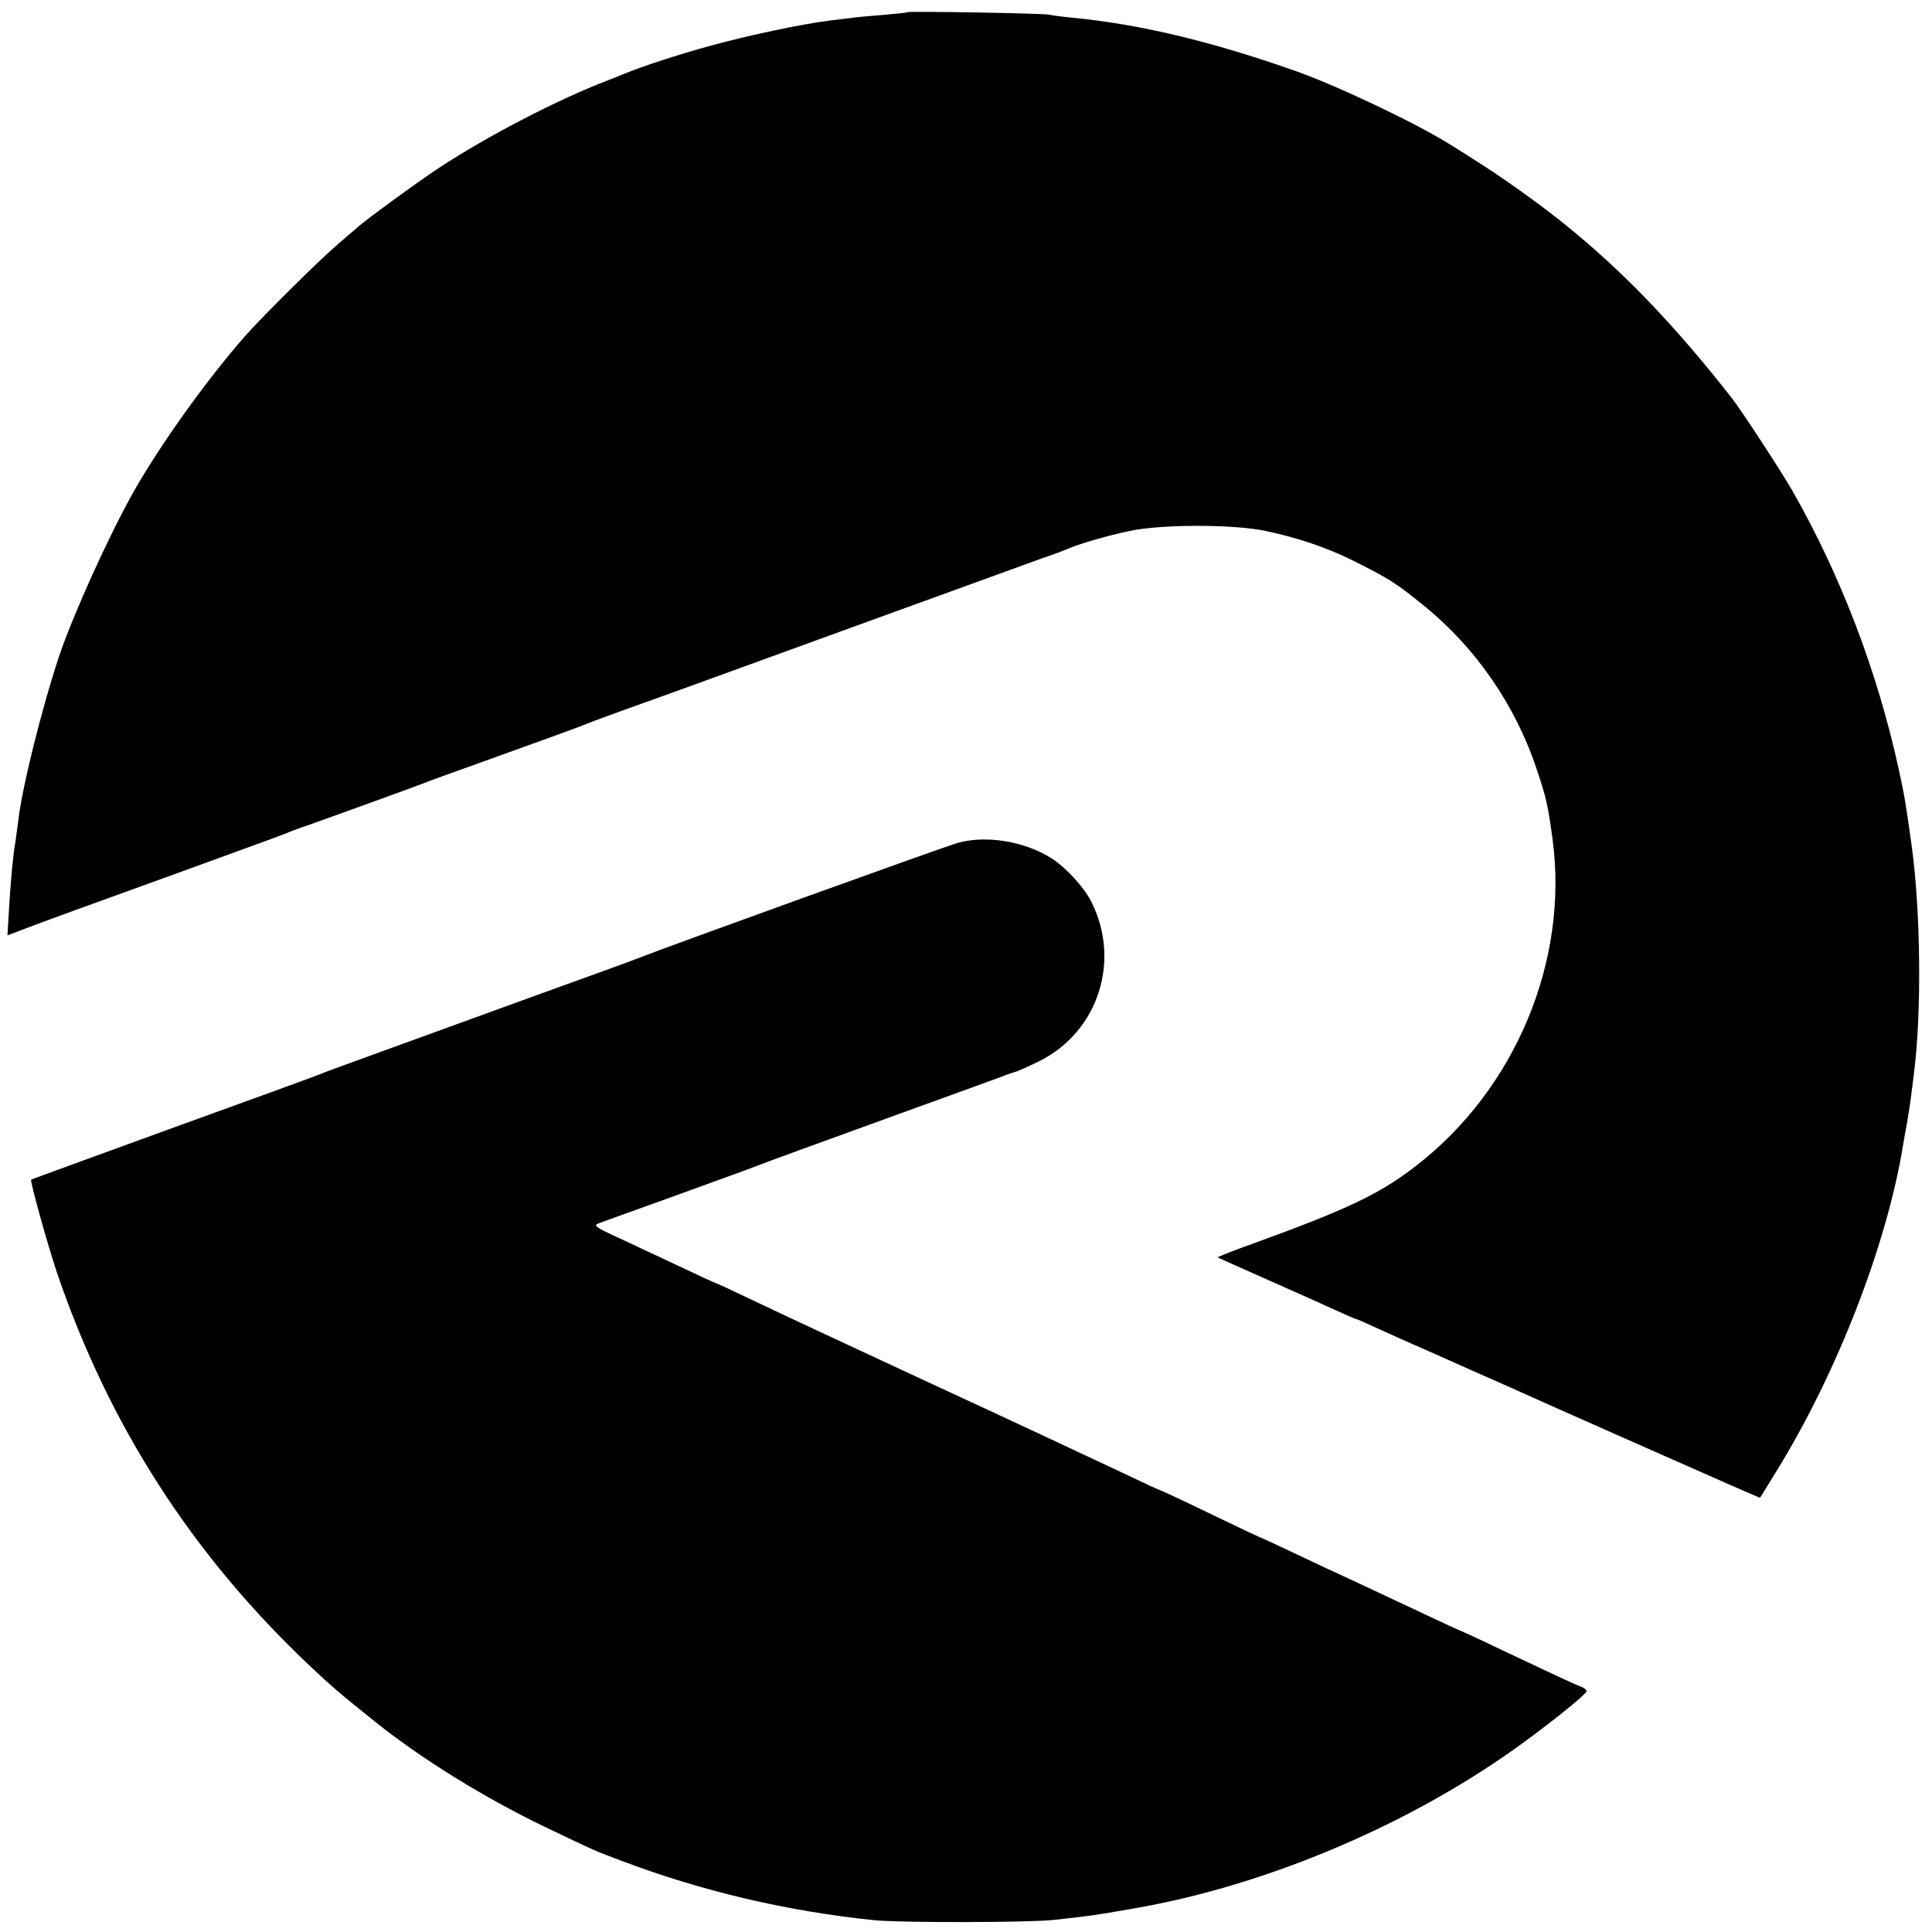
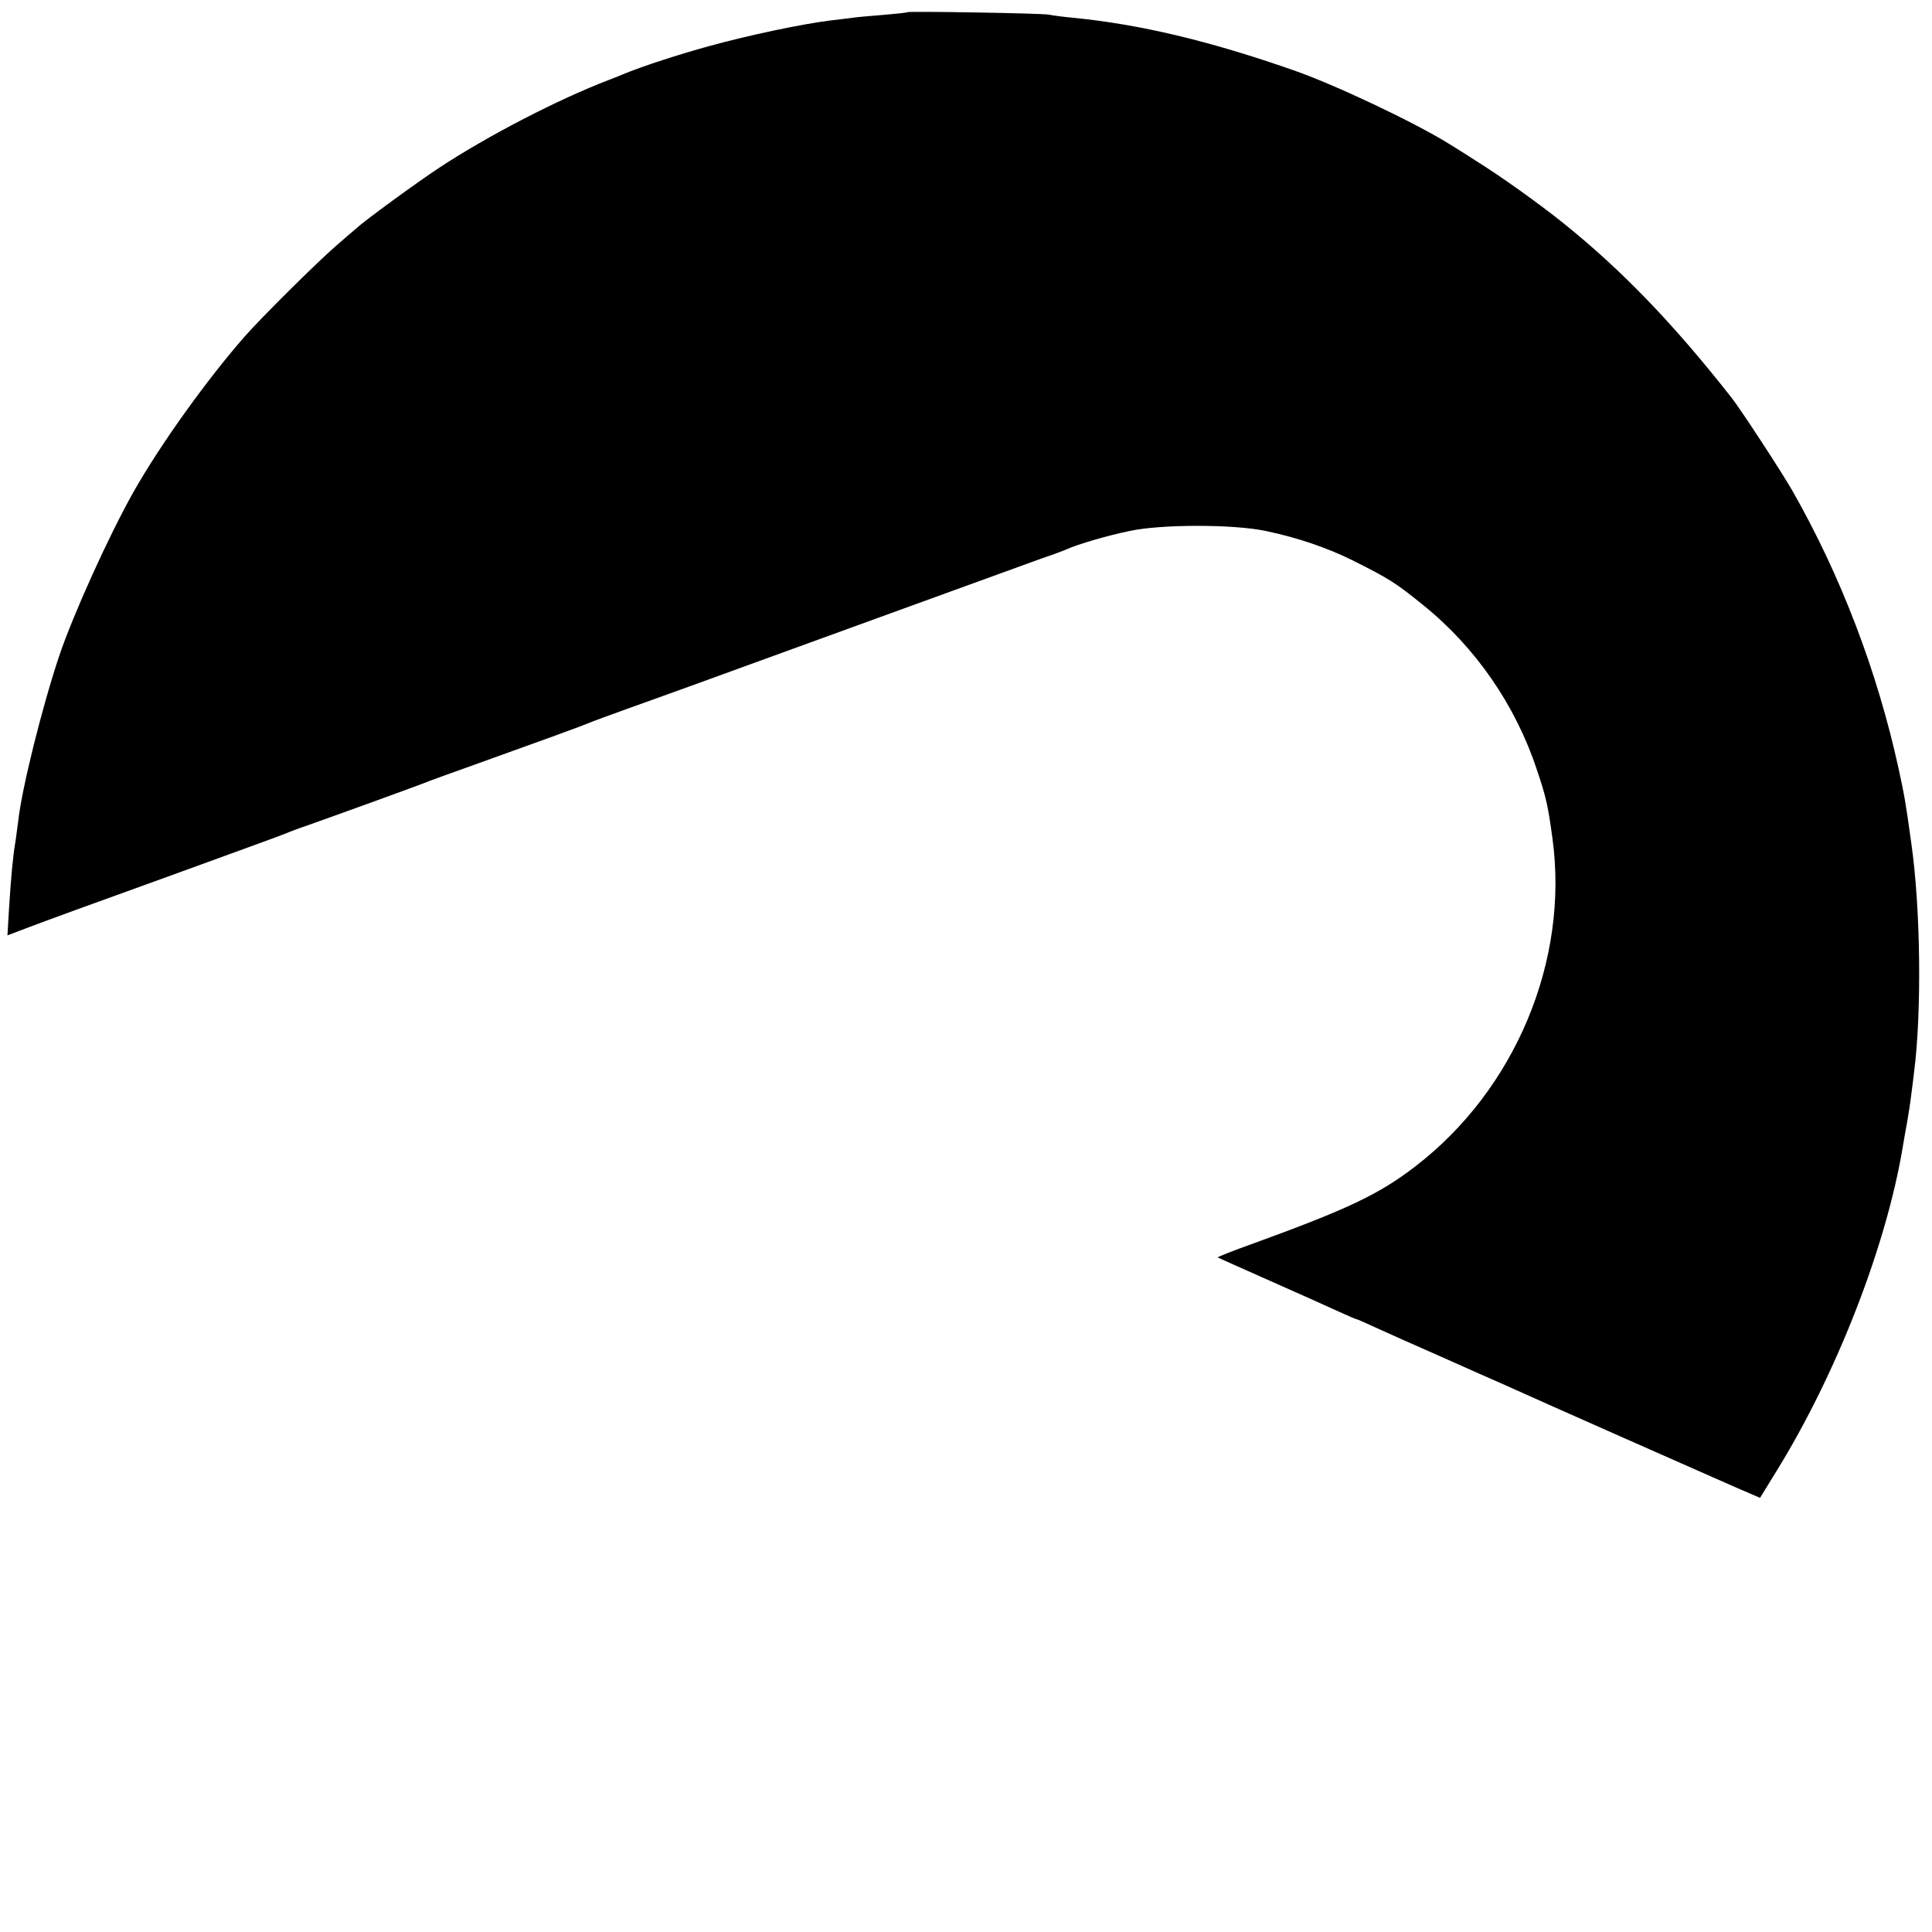
<svg xmlns="http://www.w3.org/2000/svg" version="1.0" width="700pt" height="700pt" viewBox="0 0 700 700" preserveAspectRatio="xMidYMid meet">
  <g transform="translate(0,700) scale(0.1,-0.1)" fill="#000000" stroke="none">
    <path d="M3288 6956 c-1 -2 -41 -6 -88 -10 -47 -4 -99 -8 -115 -11 -17 -2 -50 -6 -75 -9 -106 -13 -298 -54 -437 -92 -113 -31 -243 -73 -318 -104 -16 -7 -39 -16 -50 -20 -183 -70 -438 -202 -614 -318 -79 -52 -271 -192 -297 -217 -6 -5 -38 -32 -70 -60 -66 -56 -278 -266 -339 -336 -139 -159 -304 -390 -400 -559 -91 -161 -220 -447 -270 -595 -62 -185 -136 -481 -149 -600 -4 -27 -8 -63 -11 -80 -8 -47 -15 -121 -22 -232 l-6 -102 79 30 c44 17 266 98 494 180 228 83 424 154 435 159 11 5 45 18 75 28 85 30 423 152 445 162 11 4 92 34 180 65 226 81 377 136 400 146 11 5 72 27 135 50 143 51 196 70 880 319 305 111 587 213 625 227 39 13 79 28 90 33 40 18 145 49 227 66 114 25 379 25 495 0 115 -24 225 -62 313 -106 136 -68 157 -82 256 -162 190 -153 335 -363 412 -596 35 -103 41 -134 57 -251 60 -442 -135 -909 -497 -1187 -131 -101 -245 -155 -586 -279 -73 -26 -131 -49 -130 -51 2 -1 86 -39 188 -84 102 -45 213 -95 248 -111 35 -16 65 -29 68 -29 2 0 32 -13 66 -29 35 -16 142 -64 238 -106 96 -43 200 -89 230 -102 134 -61 734 -326 841 -373 l86 -37 59 96 c219 354 400 820 459 1181 3 19 10 58 15 85 5 28 12 73 15 100 4 28 8 64 10 80 28 217 24 593 -10 830 -21 152 -25 173 -46 270 -77 352 -209 699 -386 1009 -41 71 -186 293 -220 336 -212 270 -399 463 -608 631 -87 70 -228 171 -320 228 -38 25 -81 51 -95 60 -122 76 -414 215 -565 267 -303 106 -555 166 -800 190 -33 3 -71 8 -85 11 -27 5 -506 13 -512 9z" />
-     <path d="M3470 3946 c-42 -11 -1063 -380 -1140 -411 -19 -8 -186 -69 -370 -135 -624 -227 -775 -281 -795 -290 -11 -5 -252 -93 -535 -195 -283 -103 -516 -188 -517 -189 -5 -5 60 -237 93 -336 189 -555 491 -1025 921 -1430 78 -73 96 -89 232 -198 167 -134 396 -276 619 -383 189 -90 172 -83 279 -123 287 -108 591 -180 908 -213 91 -10 571 -9 655 1 151 17 136 15 286 41 486 83 1021 311 1424 609 109 80 213 165 218 177 2 5 -7 13 -20 18 -27 10 -120 54 -302 140 -70 34 -130 61 -131 61 -2 0 -88 40 -192 89 -103 48 -208 98 -233 109 -25 11 -103 48 -173 81 -71 34 -130 61 -132 61 -1 0 -82 38 -179 85 -97 47 -179 85 -181 85 -2 0 -55 24 -117 54 -142 67 -439 206 -753 351 -282 131 -497 231 -633 296 -56 27 -104 49 -106 49 -2 0 -57 25 -122 56 -66 31 -166 78 -224 105 -94 43 -102 49 -80 57 14 5 140 51 280 101 140 51 271 98 290 106 79 30 162 60 520 190 206 75 382 138 390 142 8 3 21 7 27 9 7 1 47 19 88 39 214 106 298 365 188 580 -27 52 -91 122 -143 155 -97 62 -238 85 -340 56z" />
  </g>
</svg>